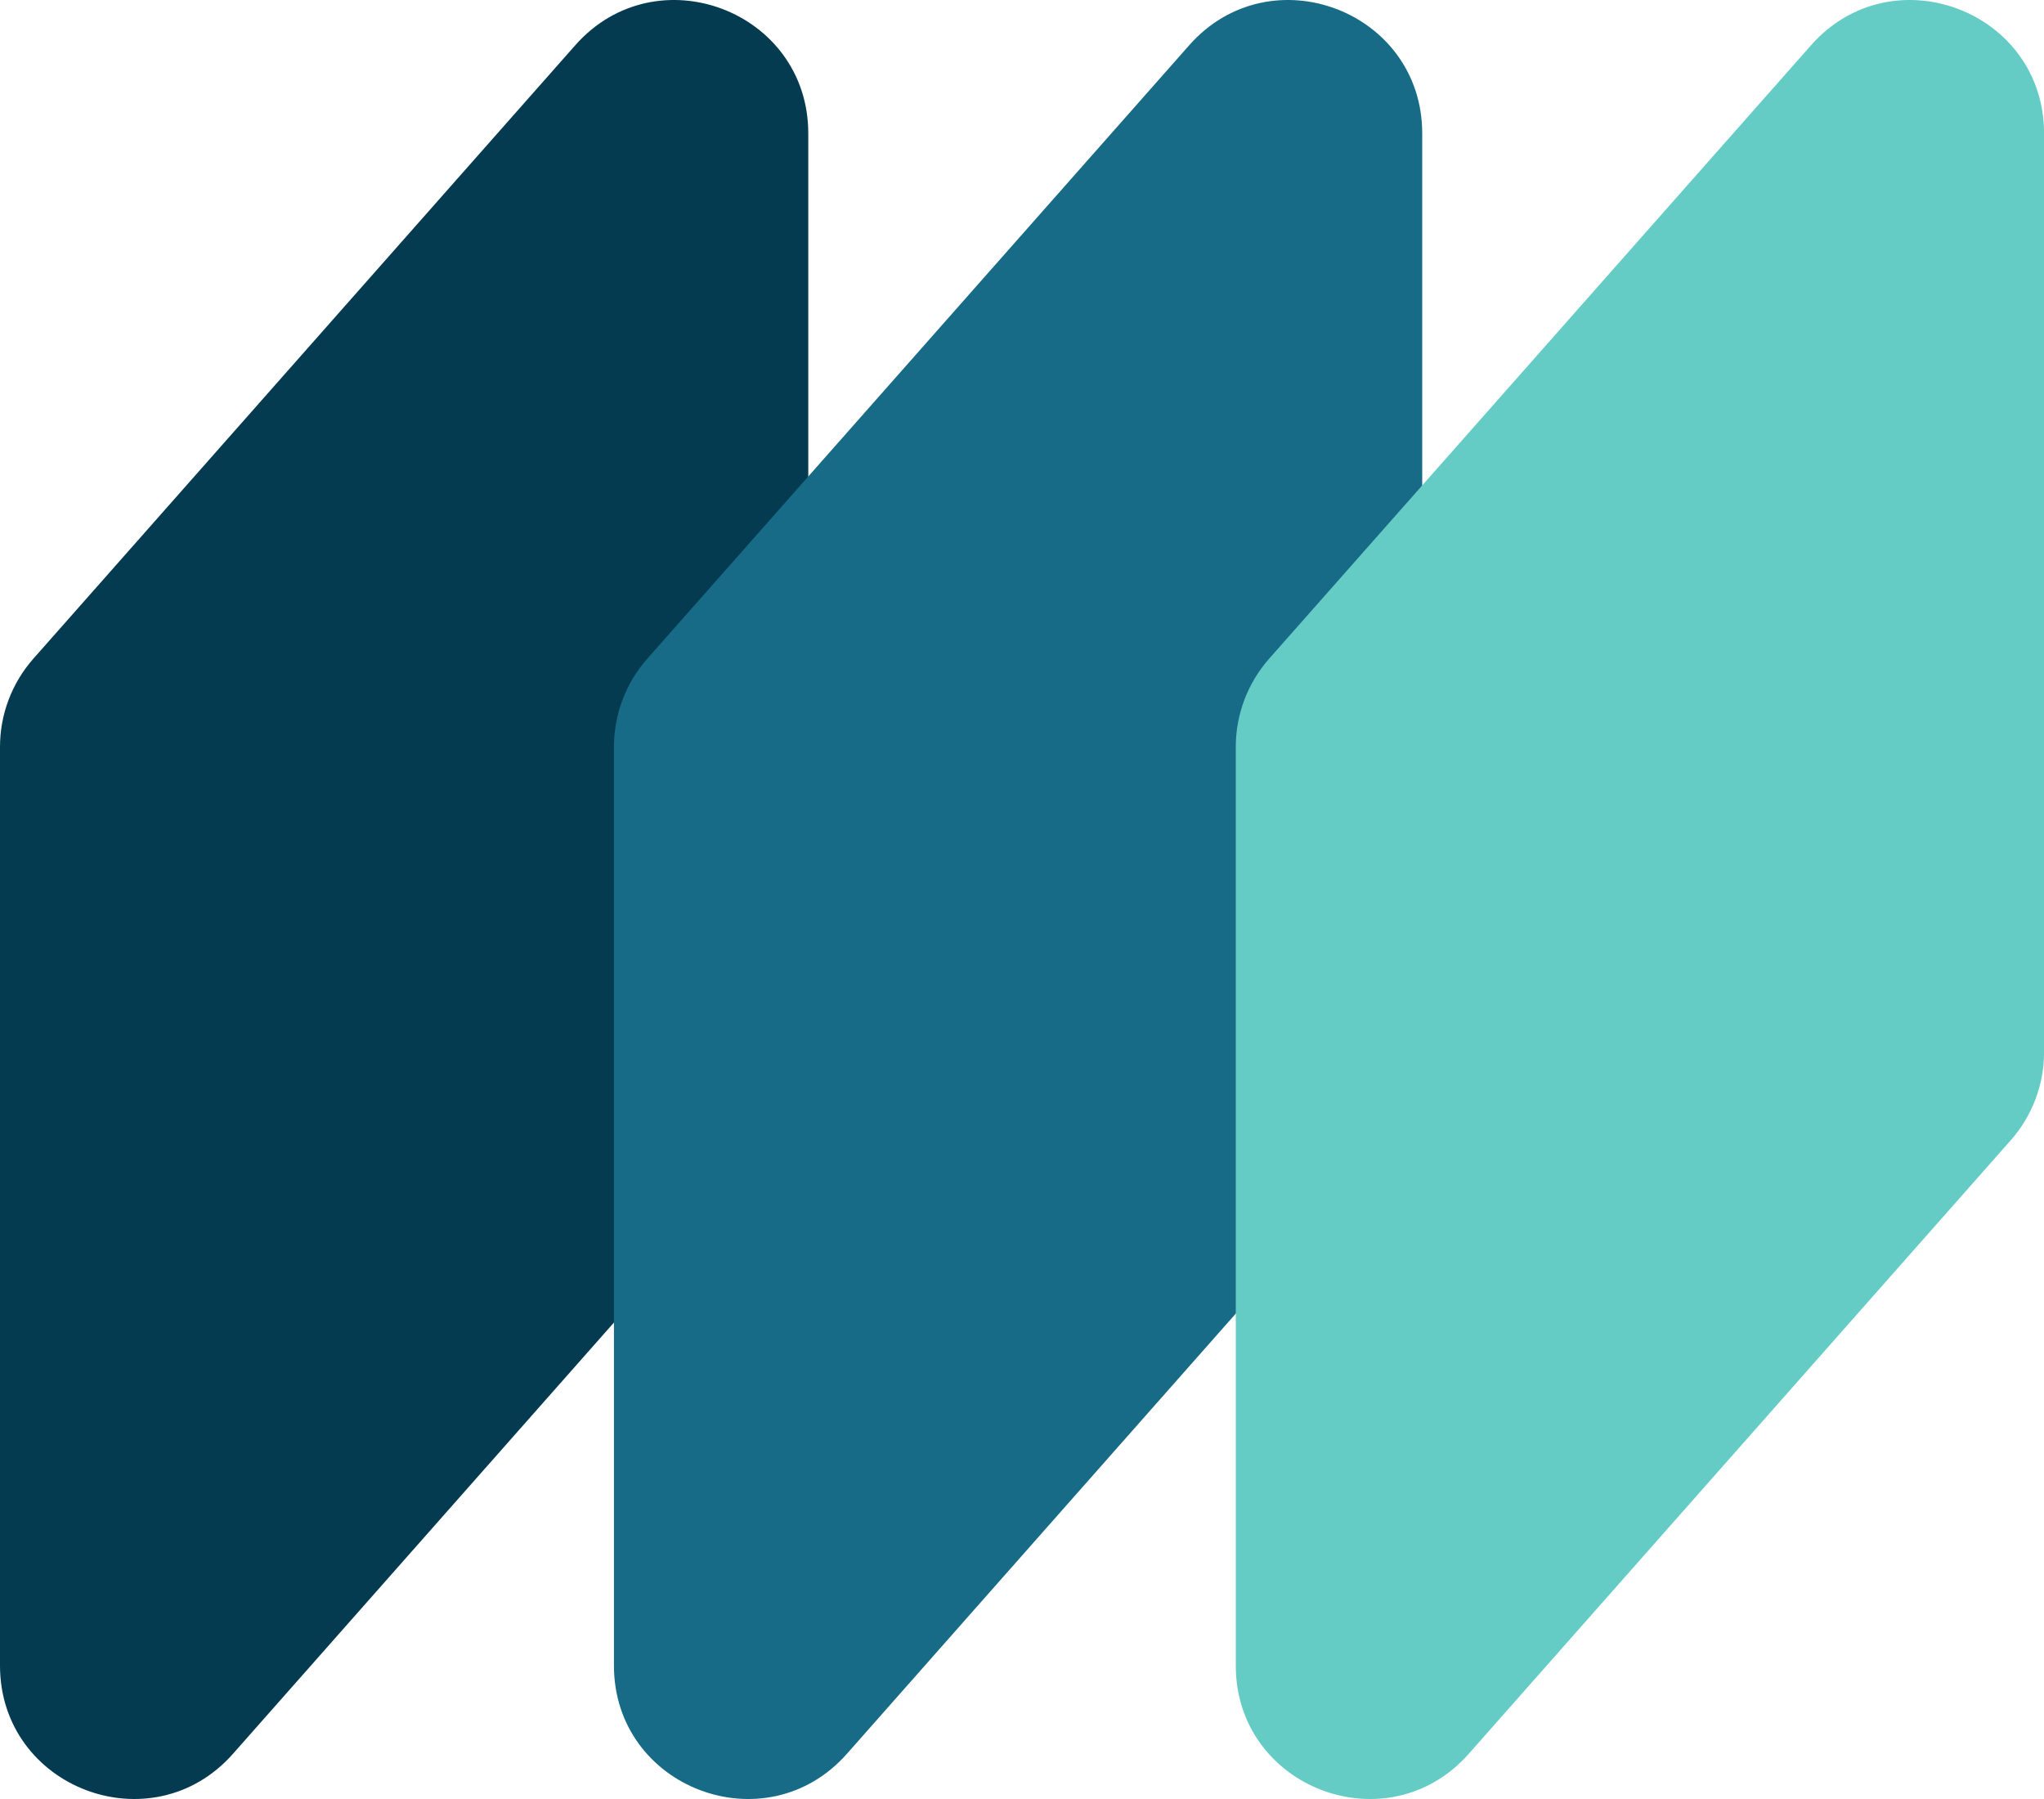
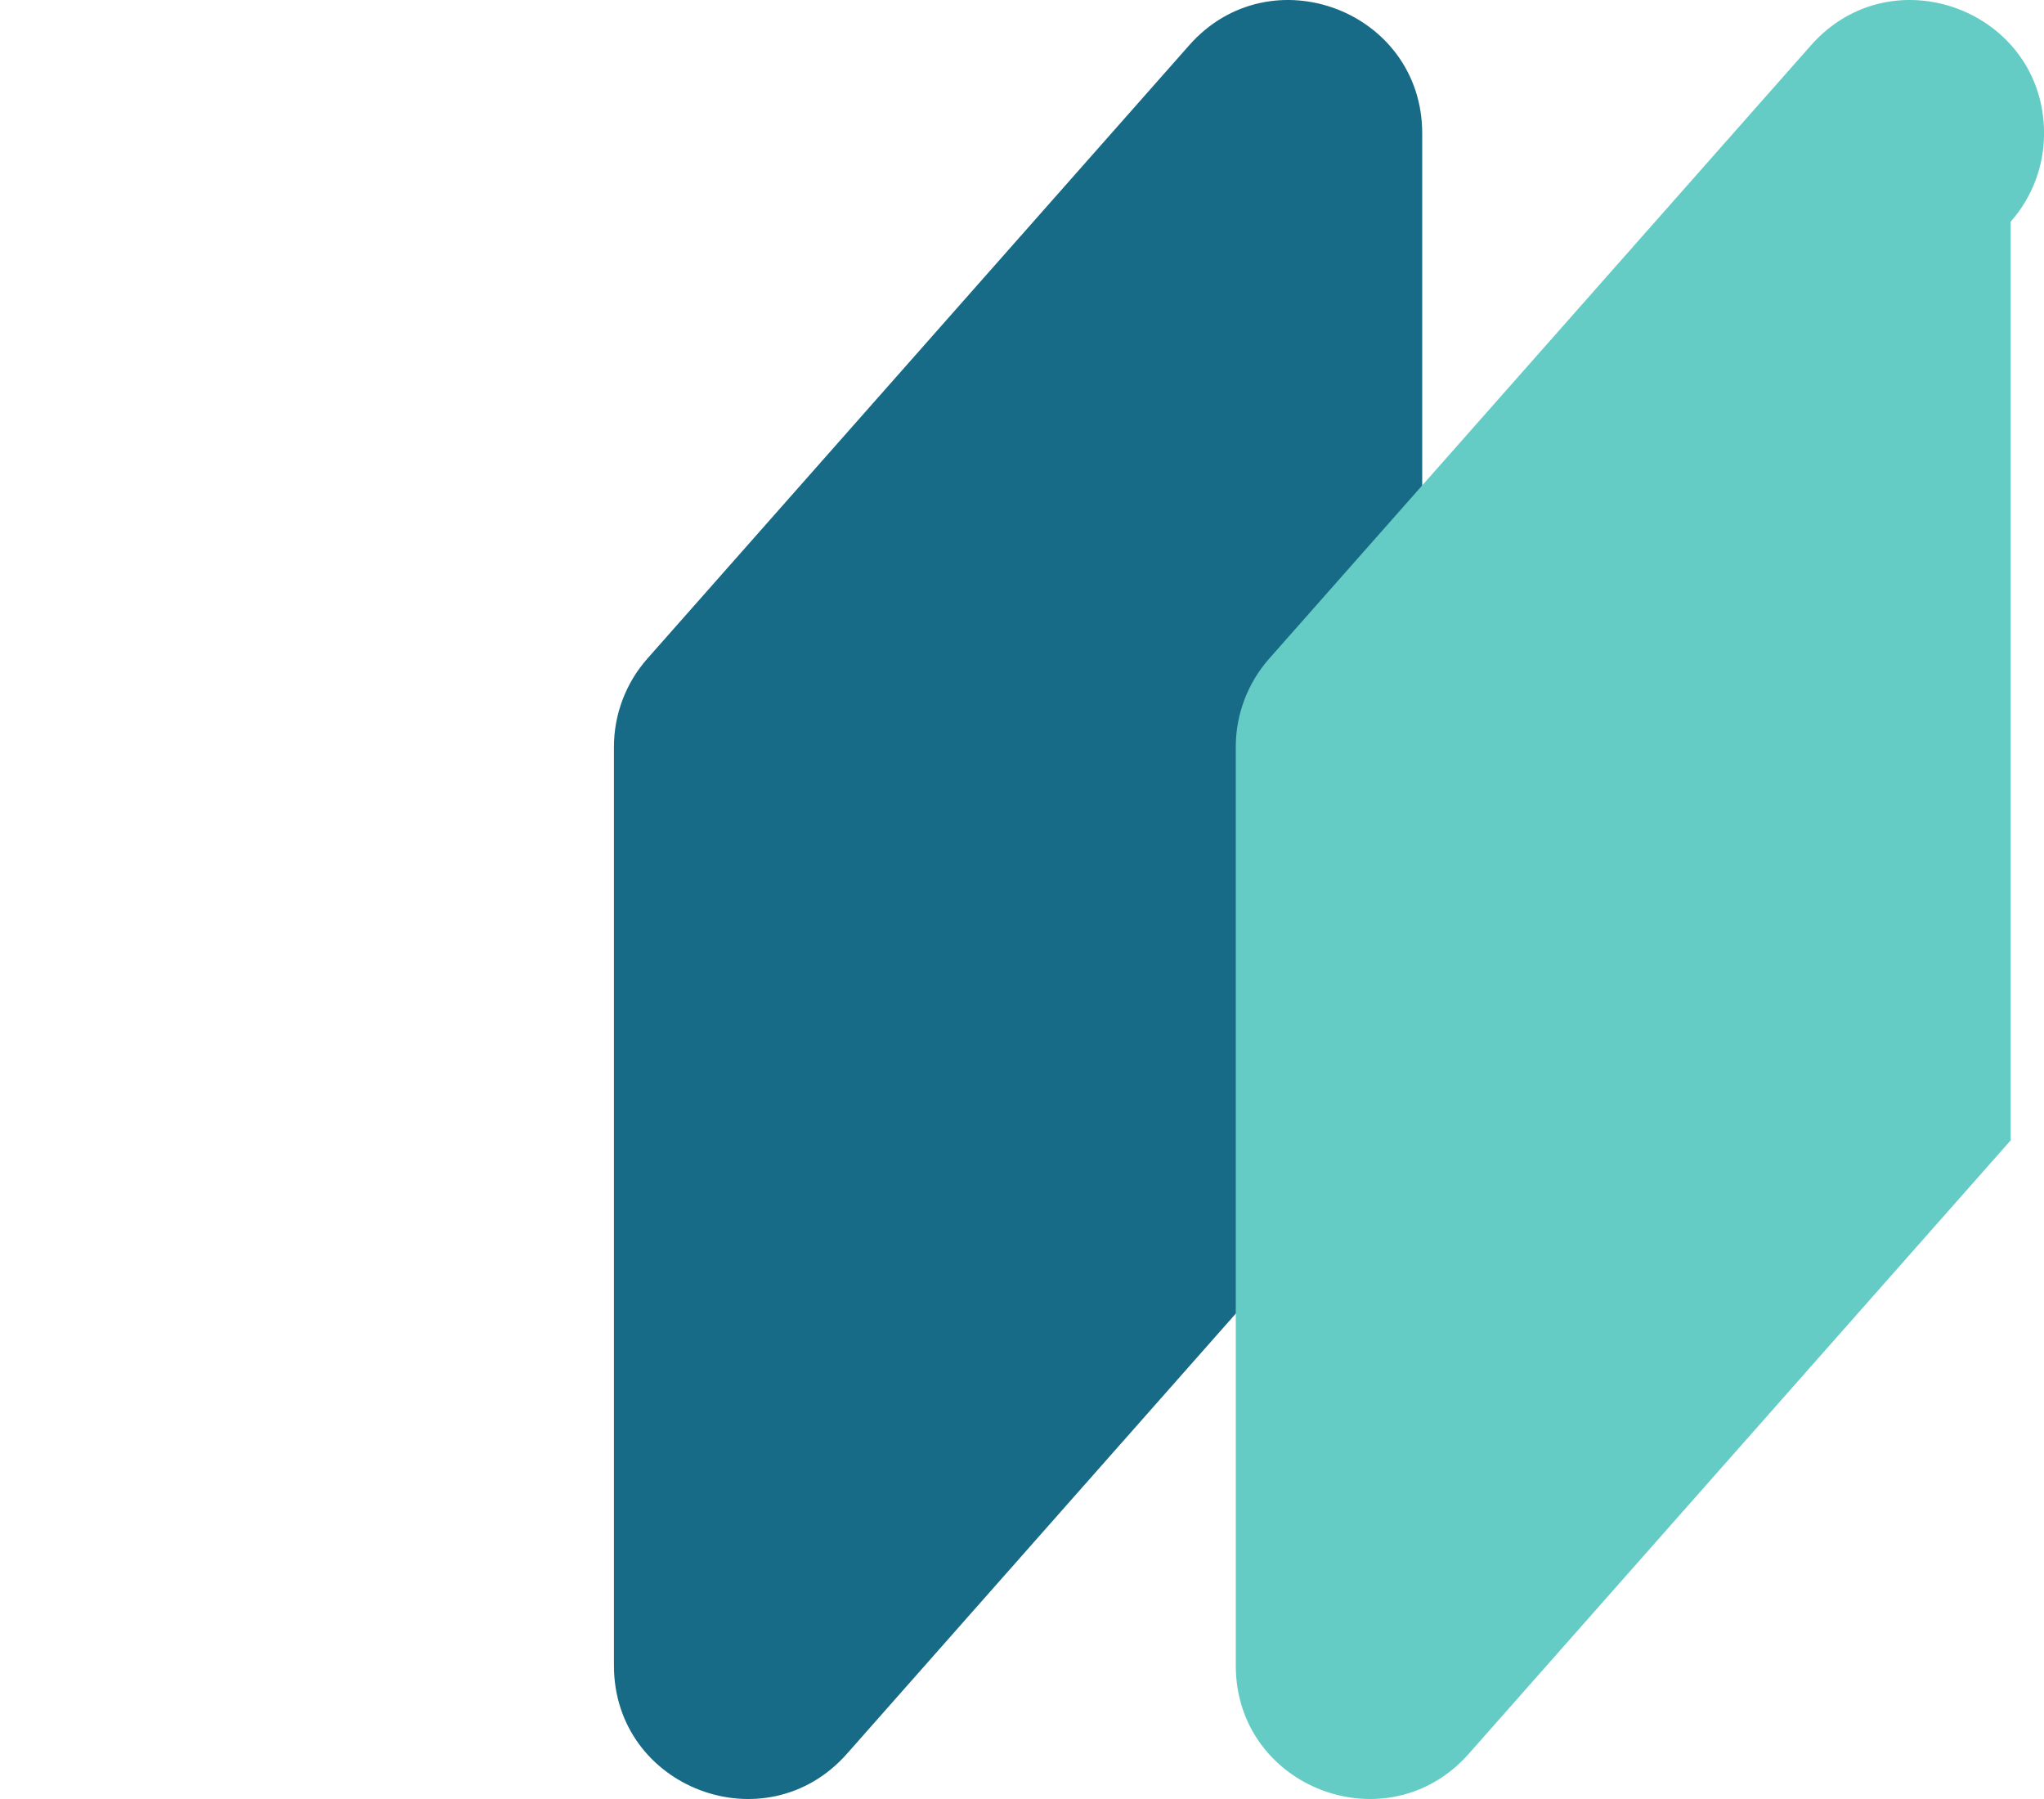
<svg xmlns="http://www.w3.org/2000/svg" viewBox="0 0 339.09 298.41">
  <defs>
    <style>
      .cls-1 {
        fill: #64ccc5;
      }

      .cls-1, .cls-2 {
        mix-blend-mode: multiply;
      }

      .cls-1, .cls-2, .cls-3 {
        stroke-width: 0px;
      }

      .cls-2 {
        fill: #176b87;
      }

      .cls-4 {
        isolation: isolate;
      }

      .cls-3 {
        fill: #053b50;
      }
    </style>
  </defs>
  <g class="cls-4">
    <g id="Layer_2" data-name="Layer 2">
      <g id="Layer_1-2" data-name="Layer 1">
        <g>
-           <path class="cls-3" d="m128.55,189.15l-89.89,101.74c-13.47,15.25-38.66,5.72-38.66-14.63V123.88c0-5.38,1.97-10.59,5.54-14.63L95.43,7.51c13.47-15.25,38.66-5.72,38.66,14.63v152.38c0,5.39-1.97,10.6-5.54,14.63" />
          <path class="cls-2" d="m230.4,189.15l-89.89,101.74c-13.47,15.25-38.66,5.72-38.66-14.63V123.88c0-5.38,1.97-10.59,5.54-14.63L197.28,7.51c13.47-15.25,38.66-5.72,38.66,14.63v152.38c0,5.39-1.97,10.6-5.54,14.63" />
-           <path class="cls-1" d="m333.56,189.15l-89.89,101.74c-13.47,15.25-38.66,5.72-38.66-14.63V123.88c0-5.38,1.97-10.59,5.54-14.63L300.44,7.51c13.47-15.25,38.66-5.72,38.66,14.63v152.38c0,5.39-1.97,10.6-5.54,14.63" />
+           <path class="cls-1" d="m333.56,189.15l-89.89,101.74c-13.47,15.25-38.66,5.72-38.66-14.63V123.88c0-5.38,1.97-10.59,5.54-14.63L300.44,7.51c13.47-15.25,38.66-5.72,38.66,14.63c0,5.39-1.97,10.6-5.54,14.63" />
        </g>
      </g>
    </g>
  </g>
</svg>